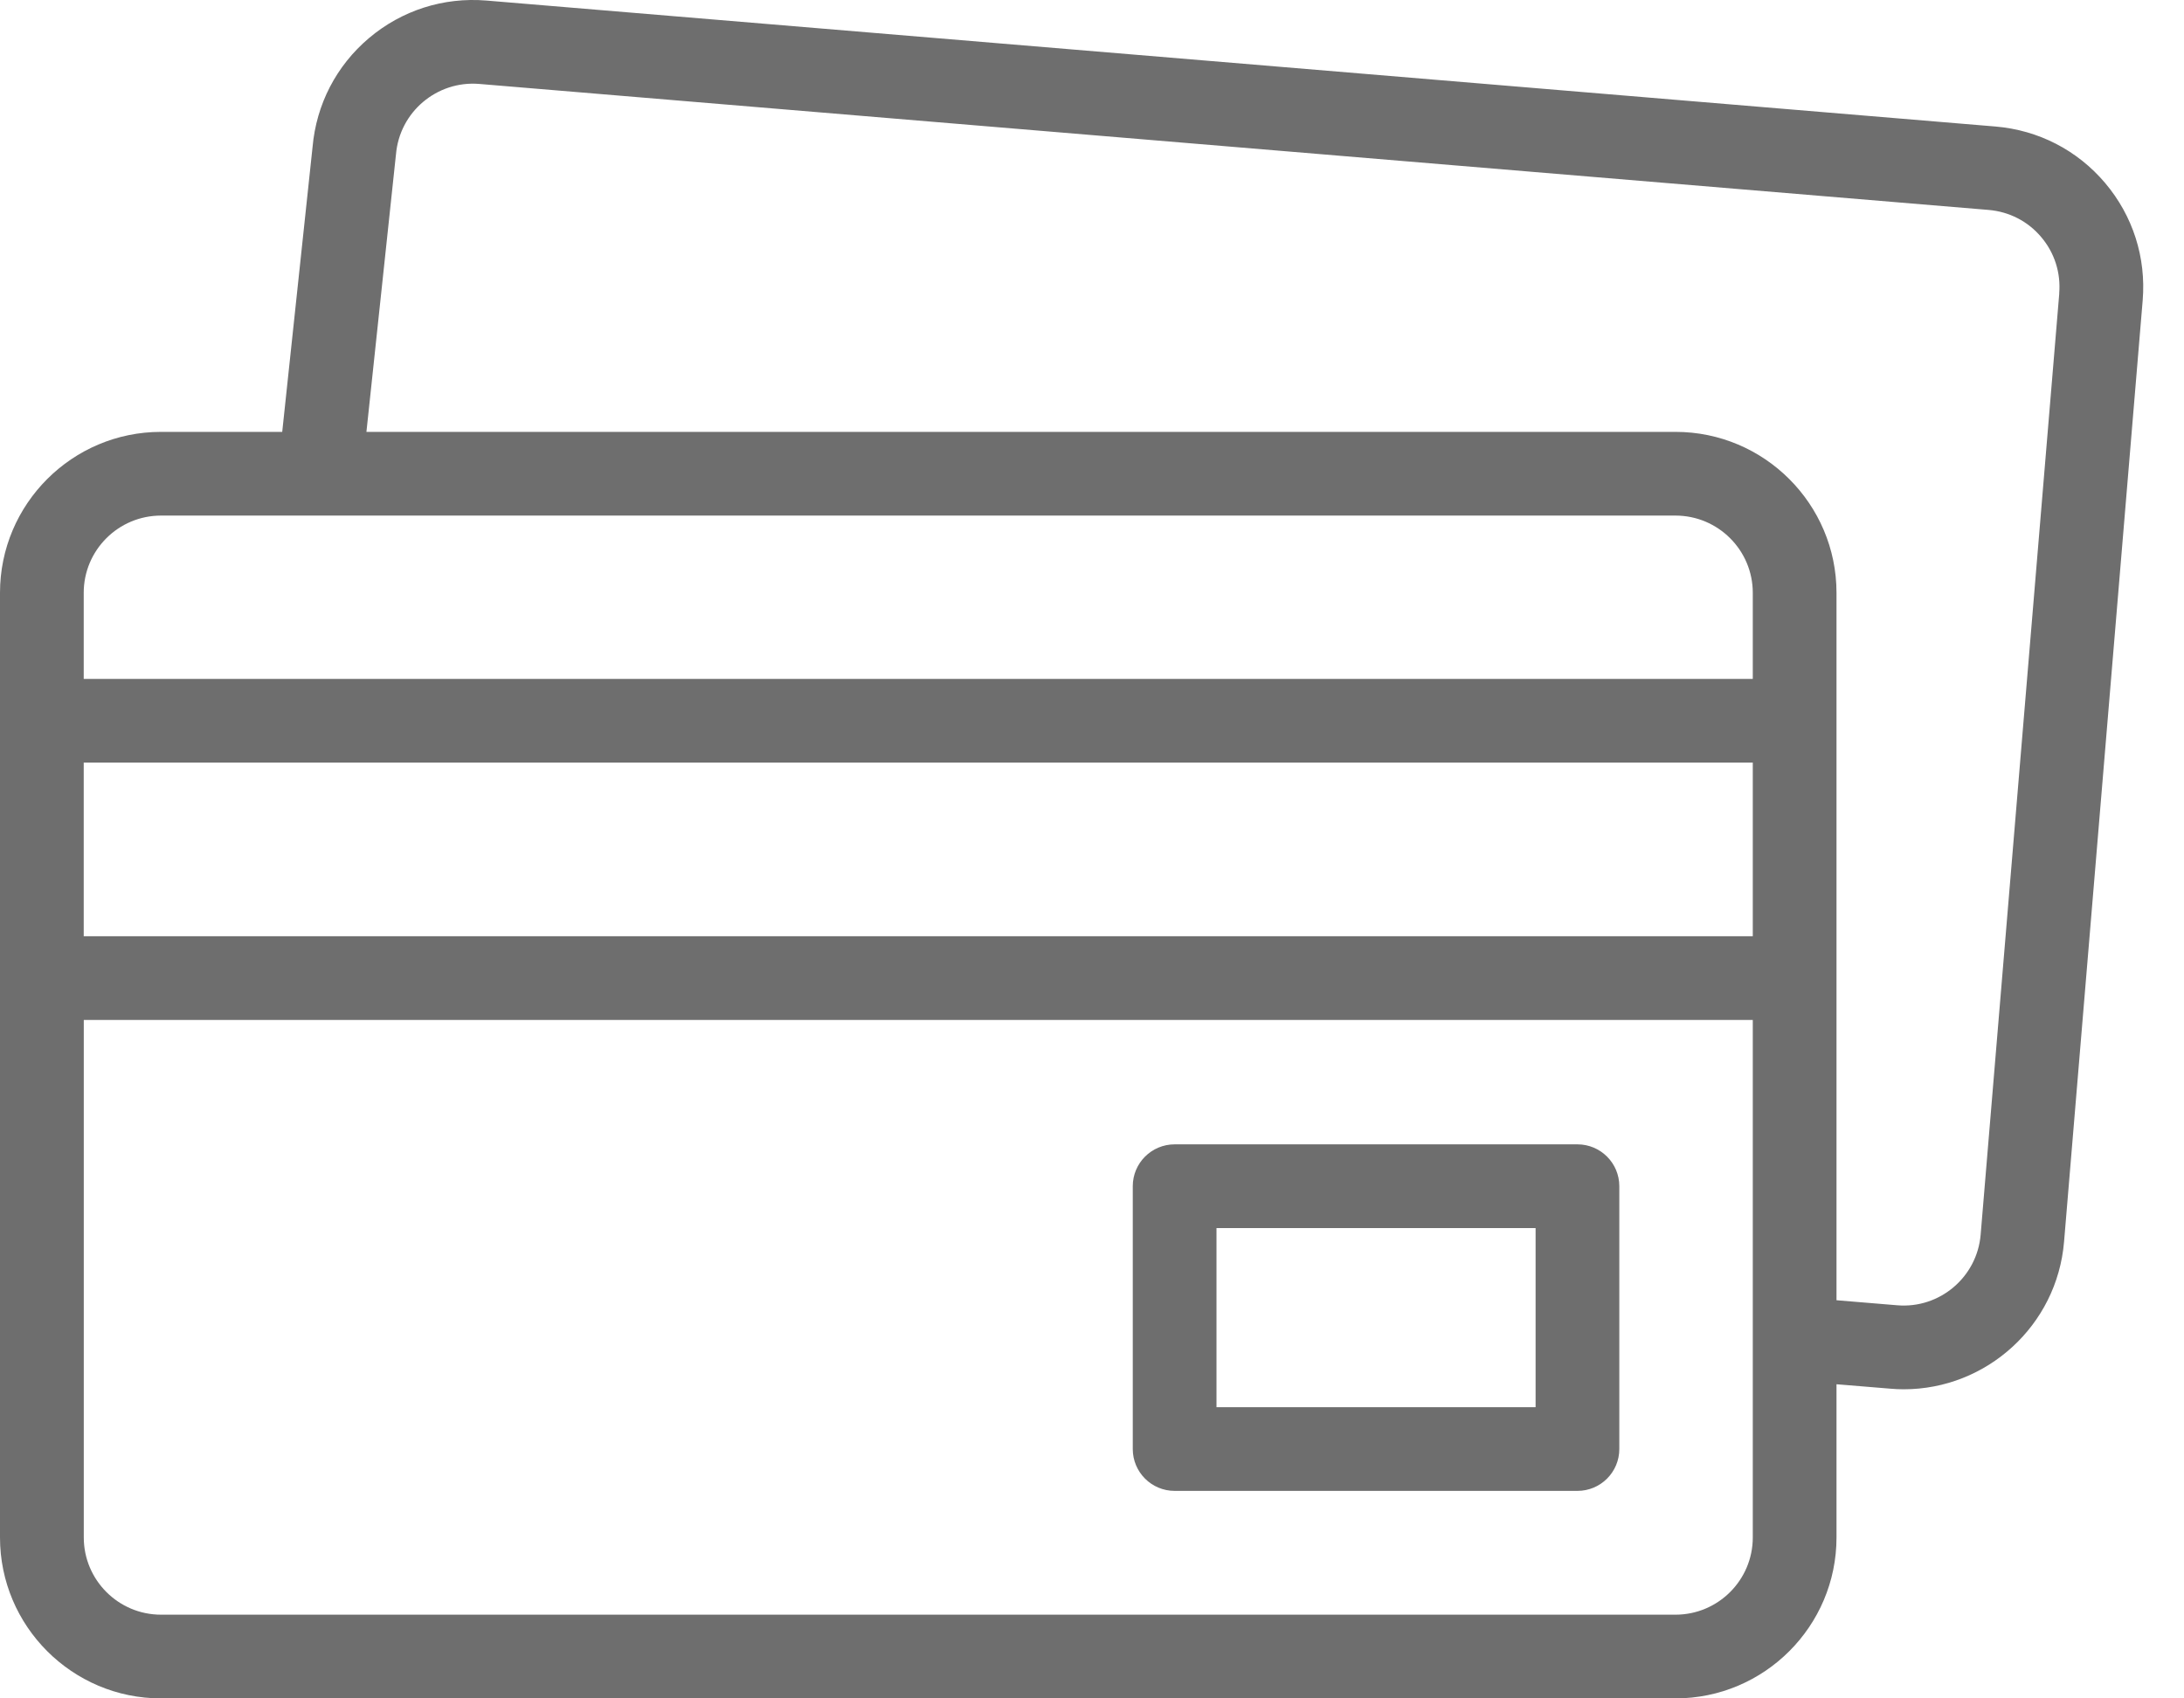
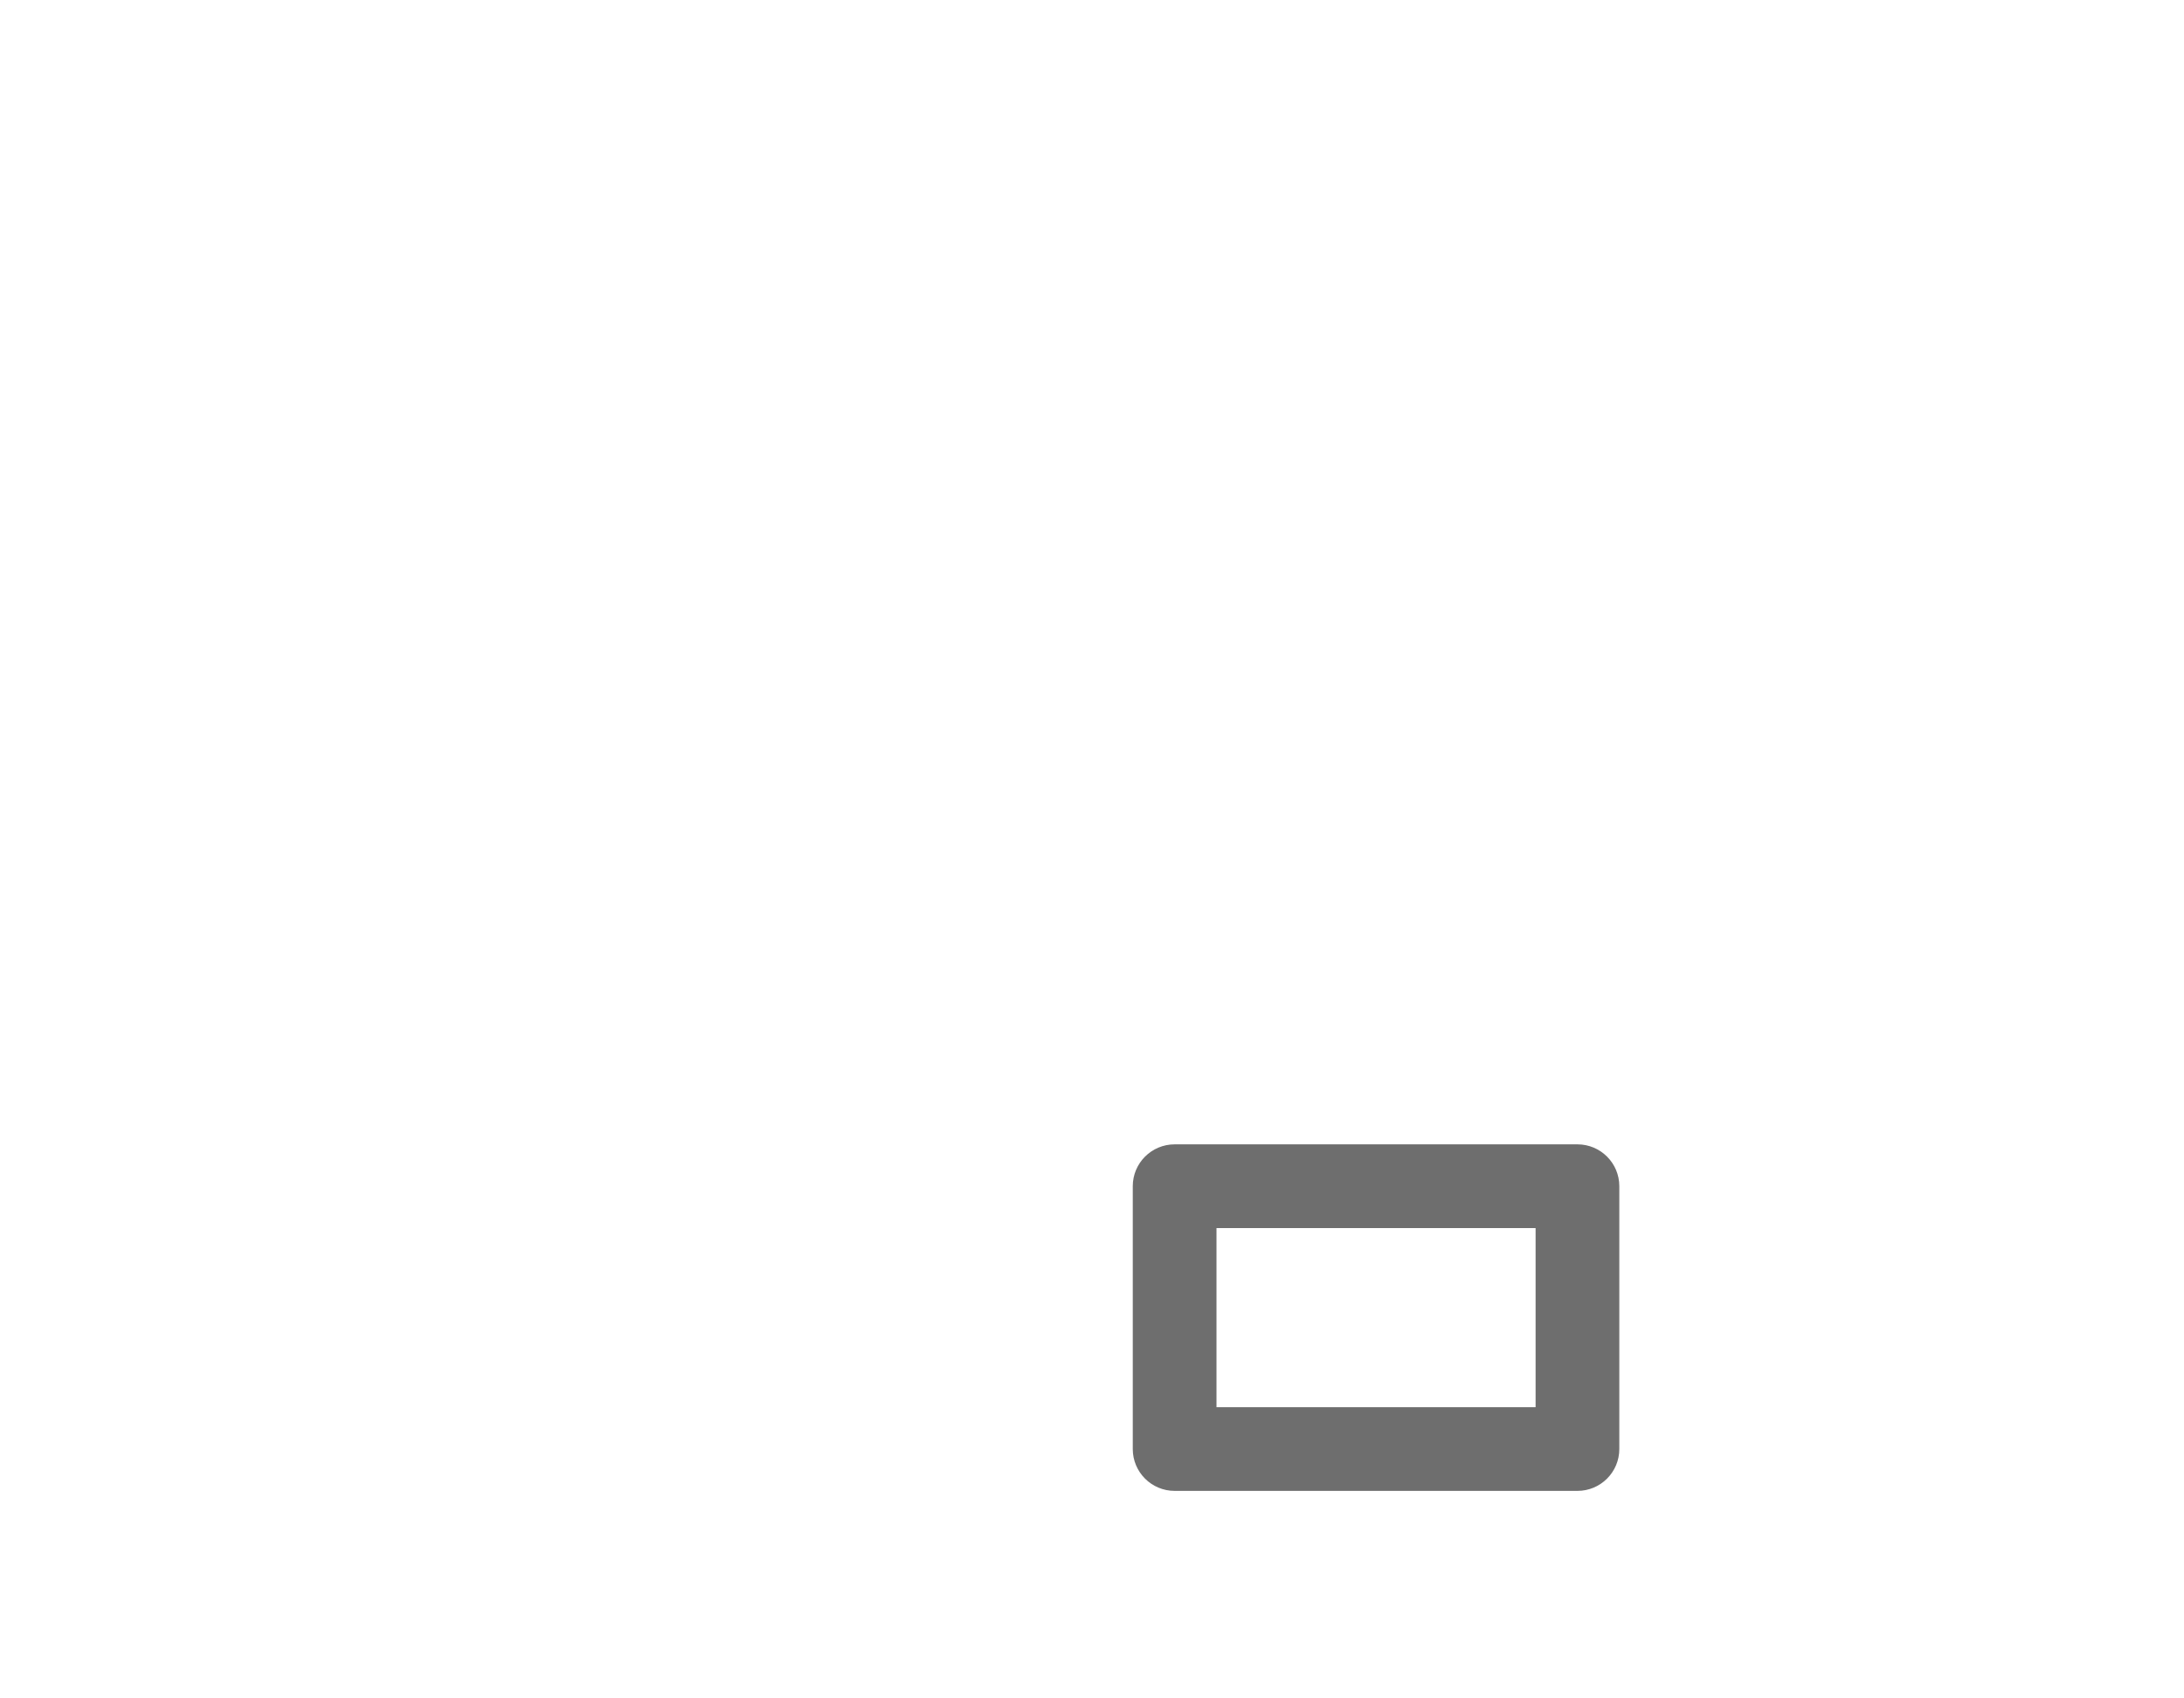
<svg xmlns="http://www.w3.org/2000/svg" width="36" height="28" viewBox="0 0 36 28" fill="none">
-   <path d="M34.7 3.017C34.242 2.476 33.601 2.146 32.895 2.086L8.017 0.009C7.311 -0.049 6.624 0.17 6.082 0.628C5.543 1.084 5.214 1.721 5.152 2.424L4.652 7.12H2.653C1.19 7.12 0 8.31 0 9.773V25.347C0 26.809 1.19 28 2.654 28H27.618C29.081 28 30.272 26.81 30.272 25.347V22.821L31.158 22.894C31.233 22.901 31.307 22.904 31.381 22.904C32.745 22.904 33.908 21.855 34.023 20.471L35.319 4.952C35.377 4.245 35.158 3.559 34.7 3.017H34.7ZM2.654 8.5H27.618C28.321 8.5 28.892 9.071 28.892 9.773V11.193H1.38V9.773C1.38 9.071 1.951 8.5 2.654 8.5ZM1.38 12.572H28.892V15.435H1.38V12.572ZM27.618 26.62H2.654C1.951 26.62 1.381 26.048 1.381 25.347V16.815H28.892V25.347C28.892 26.049 28.321 26.62 27.618 26.62ZM33.944 4.837L32.648 20.356C32.589 21.056 31.972 21.578 31.273 21.519L30.272 21.436V9.773C30.272 8.311 29.082 7.12 27.618 7.12H6.04L6.525 2.563C6.525 2.557 6.526 2.553 6.527 2.547C6.585 1.847 7.201 1.325 7.902 1.384L32.78 3.461C33.119 3.49 33.427 3.648 33.646 3.908C33.866 4.167 33.971 4.497 33.943 4.836L33.944 4.837Z" fill="#6E6E6E" />
  <path d="M26.002 18.866H19.362C18.981 18.866 18.672 19.175 18.672 19.556V23.889C18.672 24.27 18.981 24.579 19.362 24.579H26.002C26.383 24.579 26.692 24.27 26.692 23.889V19.556C26.692 19.175 26.383 18.866 26.002 18.866ZM25.312 23.199H20.052V20.246H25.312V23.199Z" fill="#6E6E6E" />
</svg>